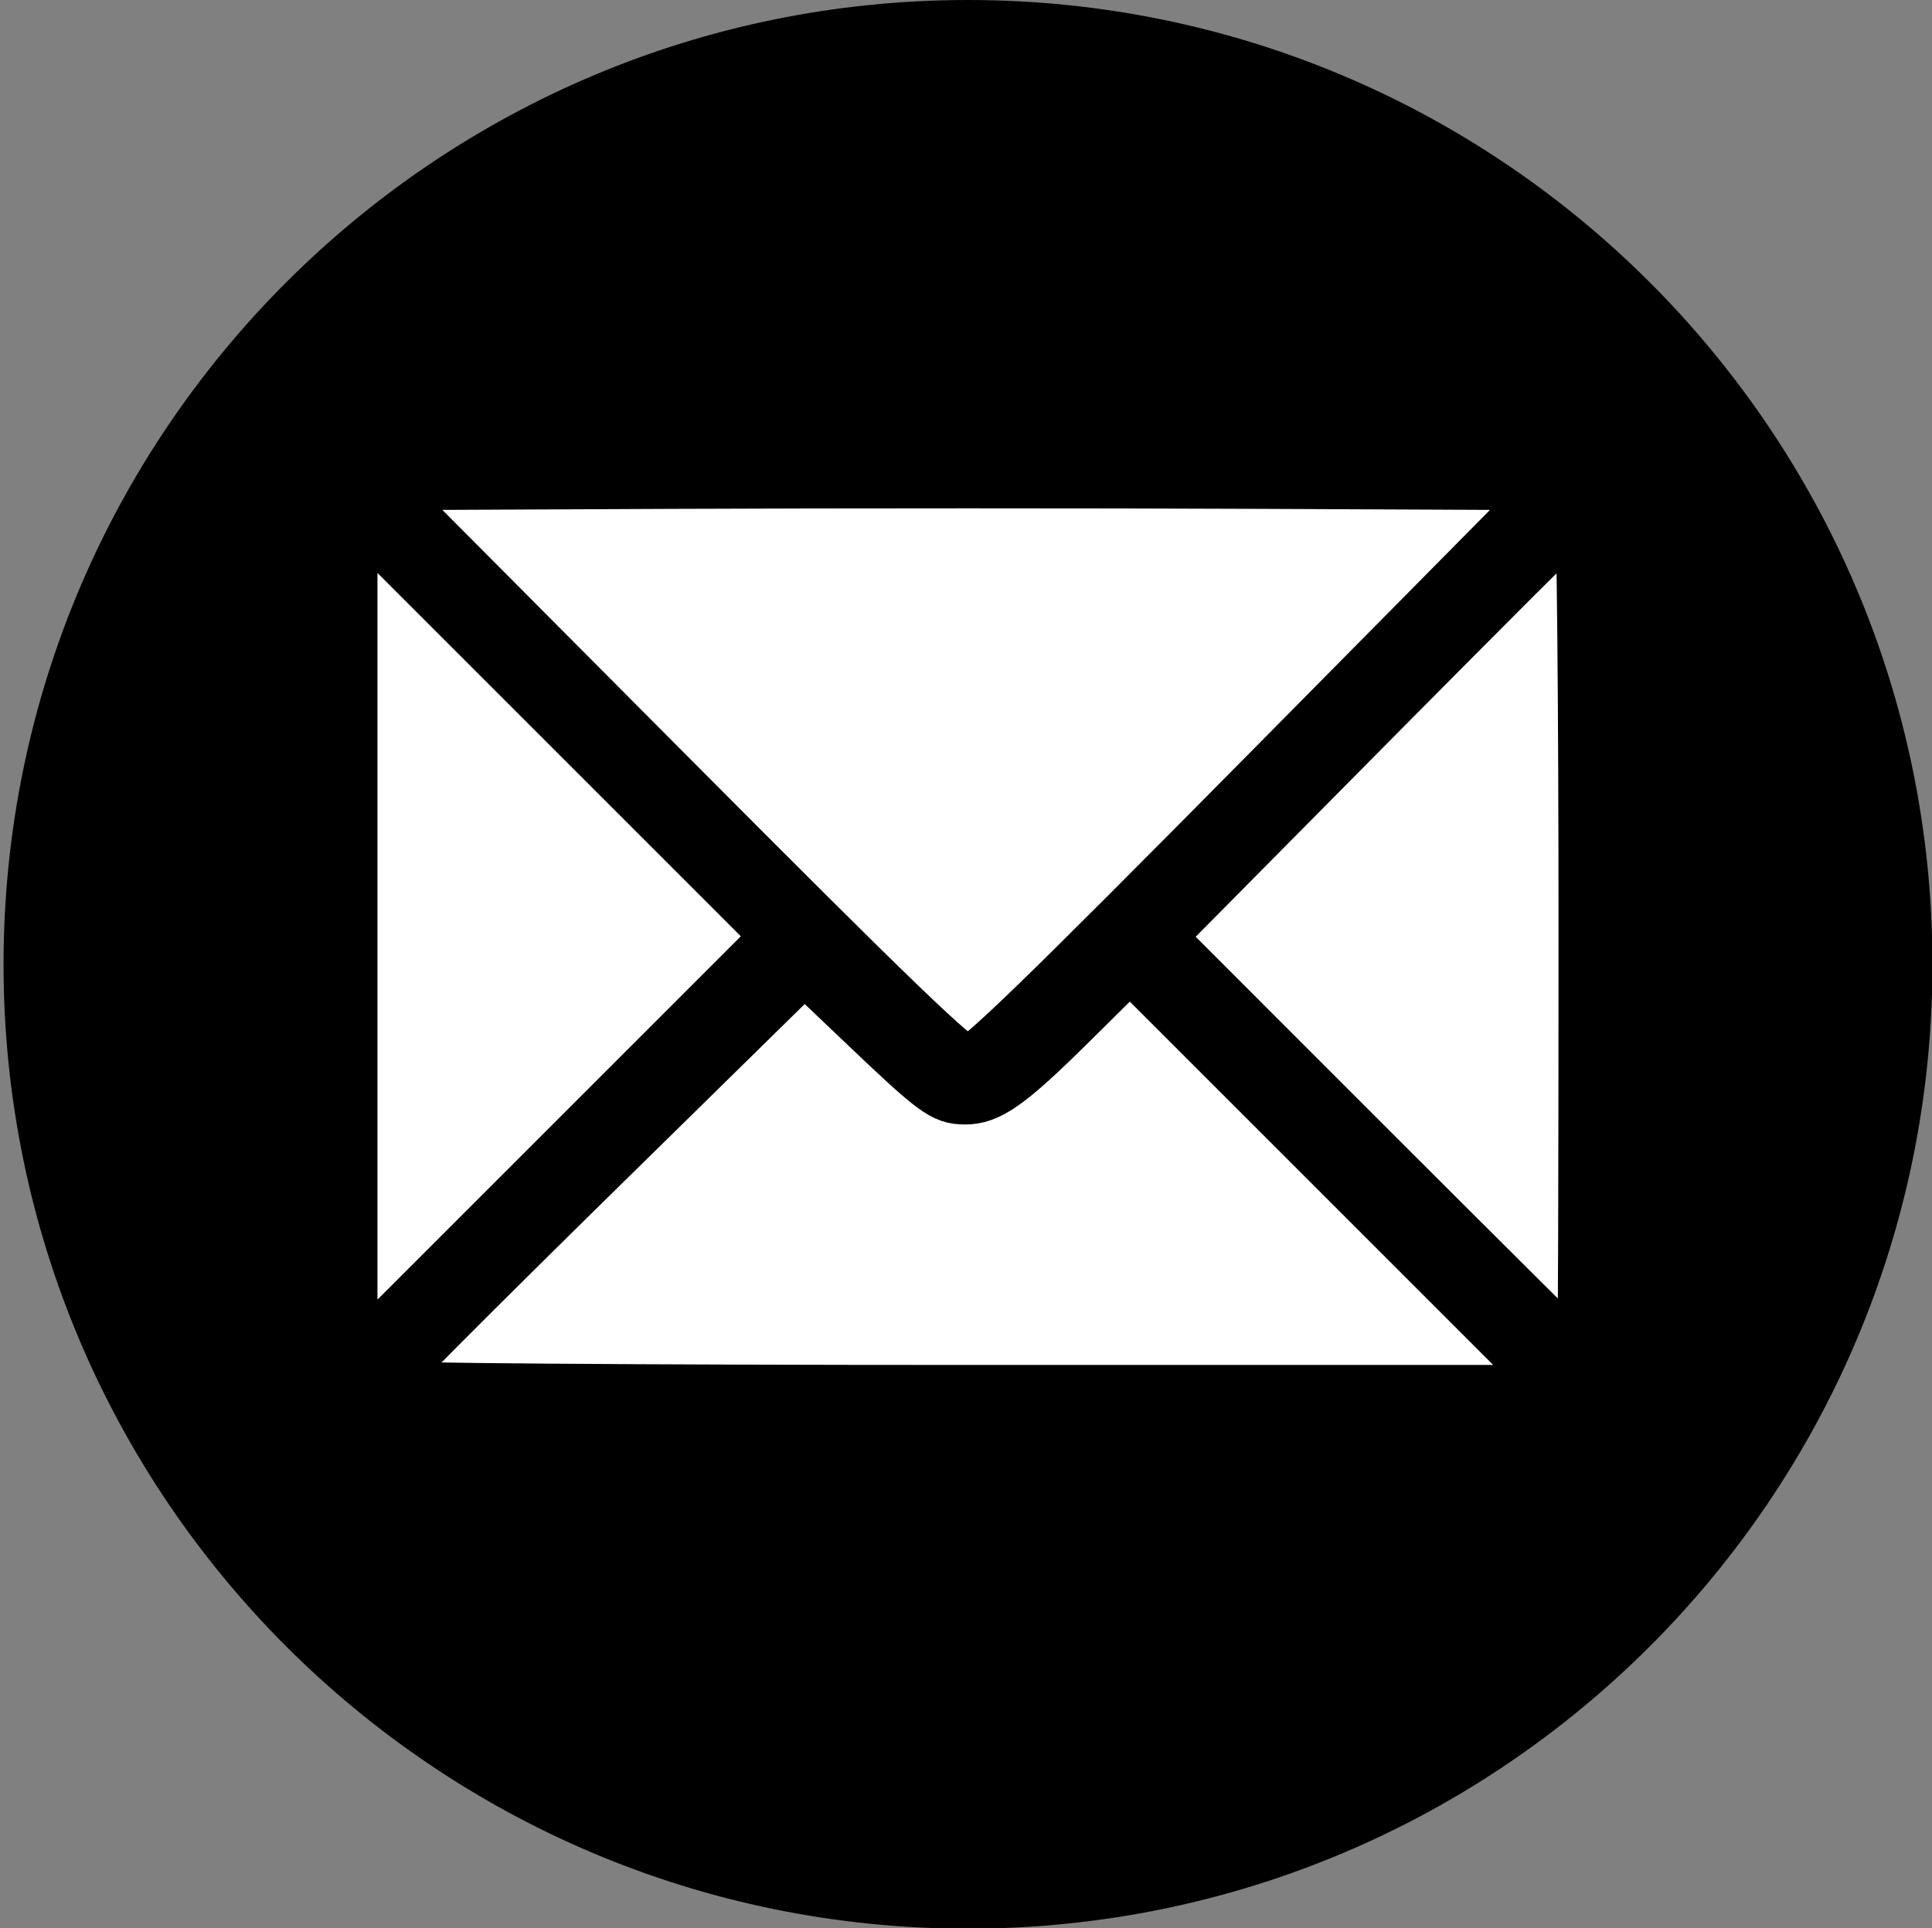
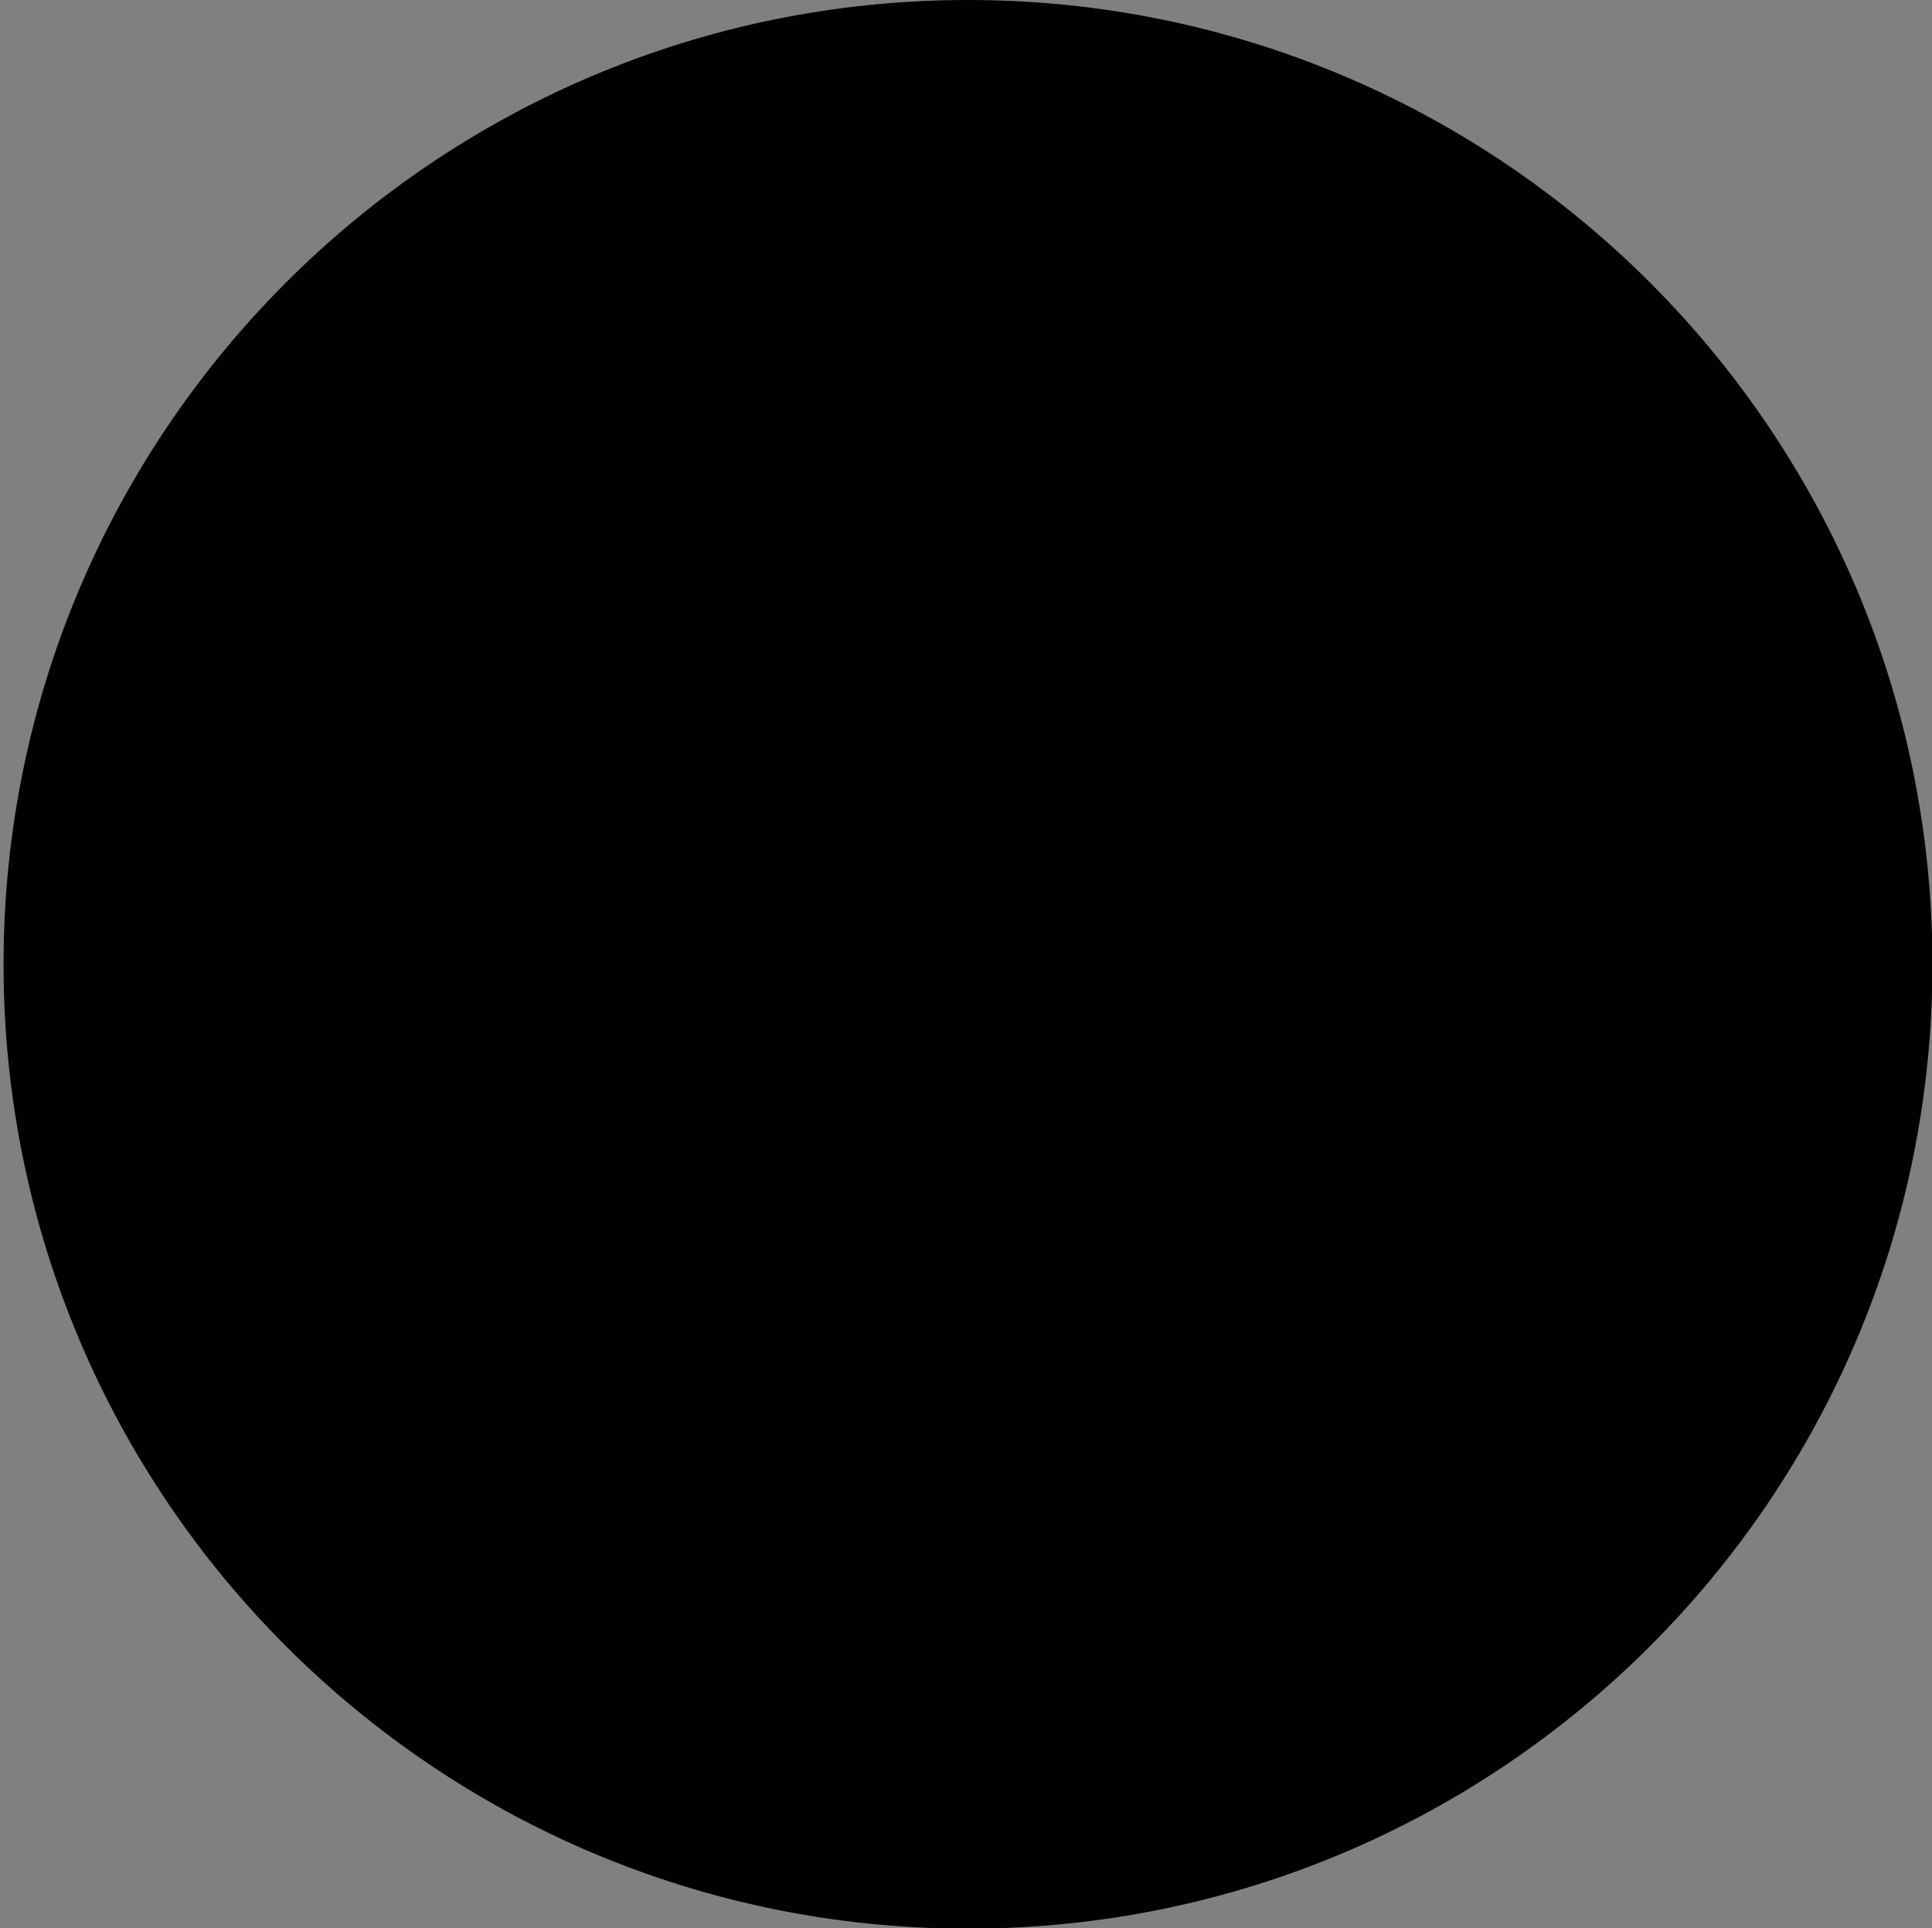
<svg xmlns="http://www.w3.org/2000/svg" version="1.1" id="Layer_1" x="0px" y="0px" width="728.5px" height="727.183px" viewBox="0 0 728.5 727.183" enable-background="new 0 0 728.5 727.183" xml:space="preserve">
  <rect x="0" y="0" width="728.5" height="727.183" fill="#808080" stroke="none" />
  <path d="M365.002,0C164.163,0,1.339,162.852,1.339,363.661c0,200.84,162.824,363.633,363.663,363.633  c200.84,0,363.662-162.793,363.662-363.633C728.664,162.852,565.842,0,365.002,0z" />
-   <path id="path2625" fill="#FFFFFF" stroke="#000000" stroke-width="20" d="M506.618,444.156l-80.563-80.561l-22.422,22.202  c-23.173,22.944-30.83,28.354-39.97,28.239c-7.867-0.102-11.174-2.523-36.902-27.016l-23.439-22.31l-79.775,78.341  c-43.877,43.088-79.776,79.087-79.776,80.001c0,0.938,96.819,1.664,221.702,1.664h221.703L506.618,444.156z M212.903,272.498  l-80.574-80.574v161.148V514.22l80.574-80.573l80.574-80.575L212.903,272.498z M597.673,352.912  c0-88.196-0.689-160.072-1.528-159.723c-0.841,0.351-37.048,36.515-80.463,80.367l-78.933,79.728l79.978,79.999  c43.986,43.993,80.194,79.99,80.463,79.99C597.455,513.273,597.673,441.112,597.673,352.912z M477.731,291.573l107.957-109.19  l-110.34-0.491c-60.69-0.271-160.334-0.271-221.428,0l-111.08,0.491l108.696,109.244C338.054,378.579,361.205,400.86,365,400.816  C368.744,400.774,392.978,377.287,477.731,291.573z" />
</svg>